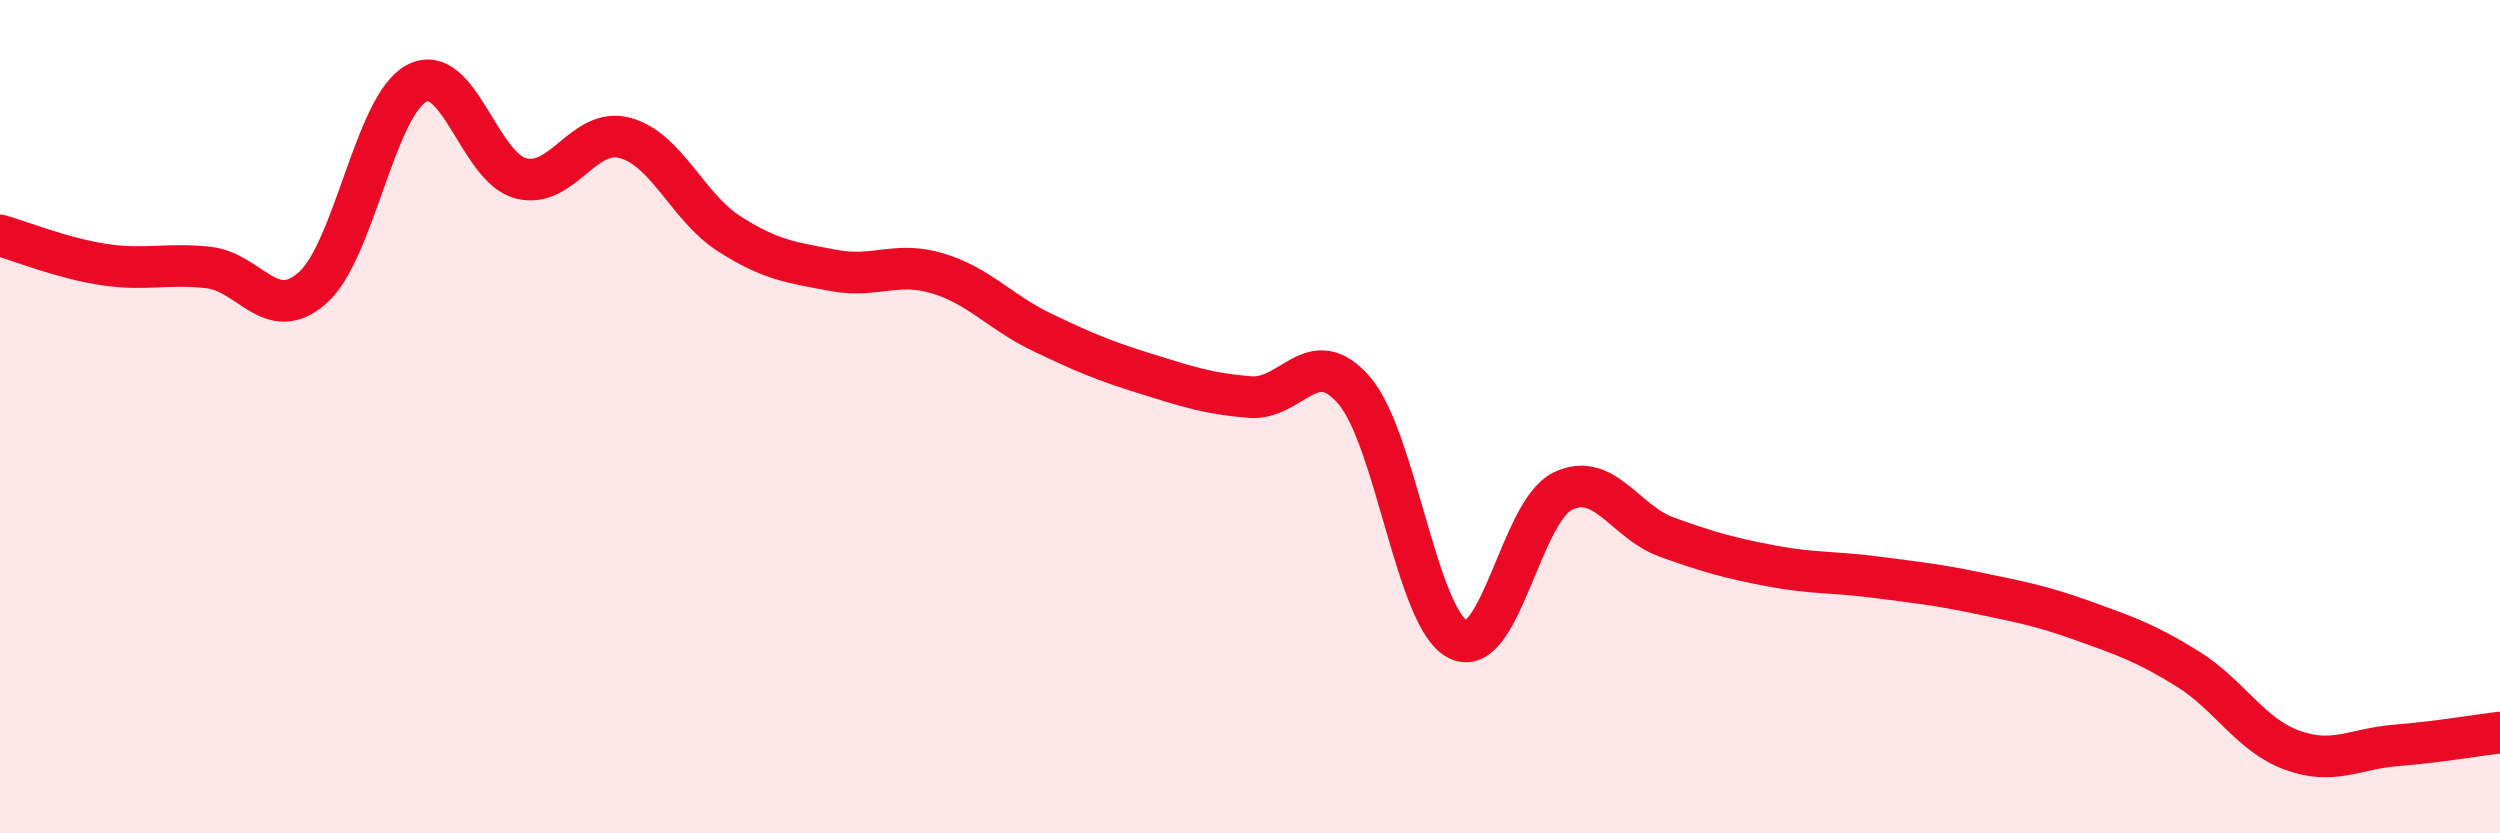
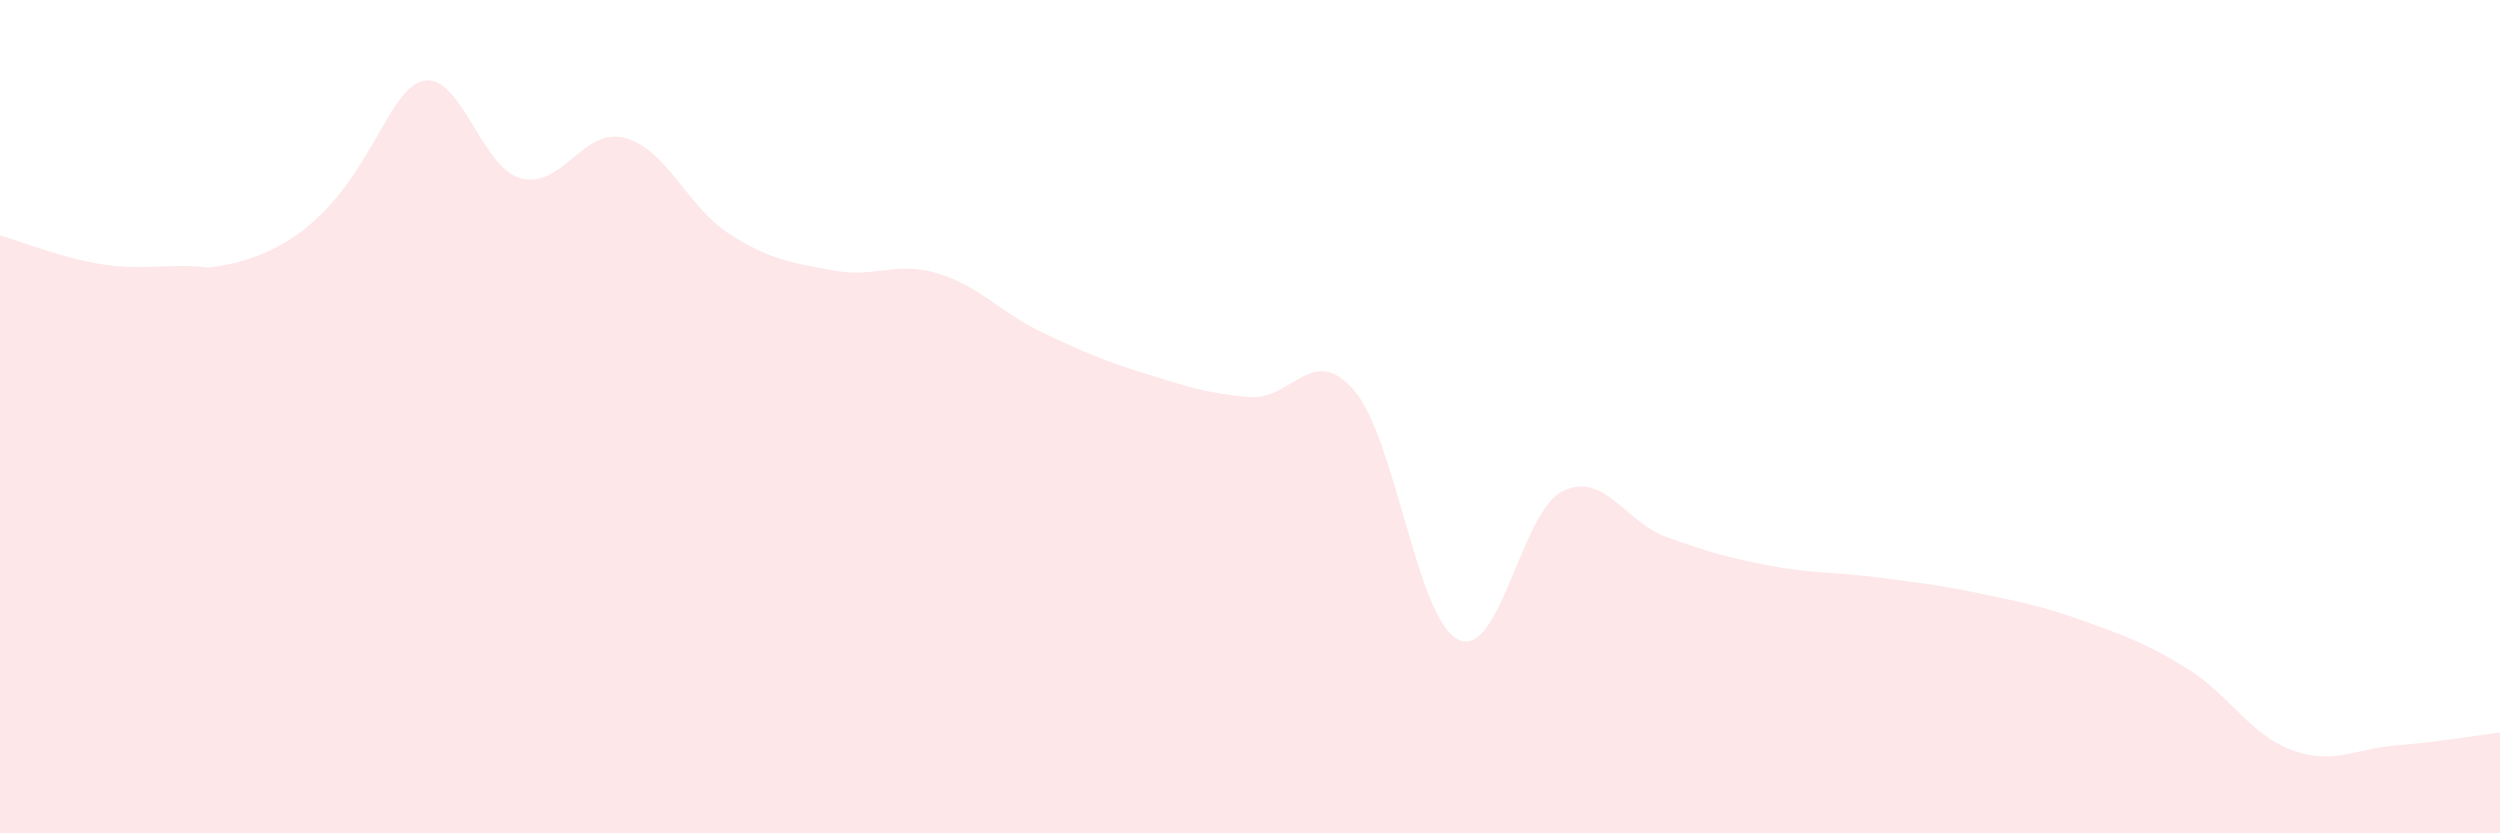
<svg xmlns="http://www.w3.org/2000/svg" width="60" height="20" viewBox="0 0 60 20">
-   <path d="M 0,5.65 C 0.5,5.79 1.5,6.2 2.5,6.35 C 3.5,6.5 4,6.31 5,6.42 C 6,6.53 6.5,7.79 7.5,6.91 C 8.5,6.03 9,2.53 10,2 C 11,1.47 11.5,4.02 12.5,4.28 C 13.5,4.54 14,3.04 15,3.31 C 16,3.58 16.5,4.97 17.5,5.61 C 18.5,6.25 19,6.3 20,6.49 C 21,6.68 21.5,6.26 22.5,6.56 C 23.5,6.86 24,7.49 25,7.97 C 26,8.45 26.5,8.66 27.5,8.97 C 28.5,9.28 29,9.45 30,9.53 C 31,9.61 31.5,8.21 32.5,9.37 C 33.5,10.53 34,14.87 35,15.35 C 36,15.83 36.5,12.28 37.5,11.79 C 38.5,11.3 39,12.53 40,12.89 C 41,13.25 41.5,13.39 42.5,13.58 C 43.5,13.77 44,13.72 45,13.85 C 46,13.98 46.5,14.03 47.5,14.24 C 48.5,14.45 49,14.54 50,14.9 C 51,15.26 51.5,15.43 52.5,16.05 C 53.5,16.67 54,17.63 55,18 C 56,18.37 56.5,17.97 57.5,17.89 C 58.5,17.81 59.5,17.64 60,17.58L60 20L0 20Z" fill="#EB0A25" opacity="0.1" stroke-linecap="round" stroke-linejoin="round" />
-   <path d="M 0,5.65 C 0.5,5.79 1.5,6.2 2.5,6.35 C 3.5,6.5 4,6.31 5,6.42 C 6,6.53 6.5,7.79 7.5,6.91 C 8.5,6.03 9,2.53 10,2 C 11,1.47 11.5,4.02 12.5,4.28 C 13.5,4.54 14,3.04 15,3.31 C 16,3.58 16.5,4.97 17.5,5.61 C 18.5,6.25 19,6.3 20,6.49 C 21,6.68 21.5,6.26 22.5,6.56 C 23.5,6.86 24,7.49 25,7.97 C 26,8.45 26.5,8.66 27.5,8.97 C 28.5,9.28 29,9.45 30,9.53 C 31,9.61 31.5,8.21 32.5,9.37 C 33.5,10.53 34,14.87 35,15.35 C 36,15.83 36.5,12.28 37.5,11.79 C 38.5,11.3 39,12.53 40,12.89 C 41,13.25 41.5,13.39 42.5,13.58 C 43.5,13.77 44,13.72 45,13.85 C 46,13.98 46.5,14.03 47.5,14.24 C 48.5,14.45 49,14.54 50,14.9 C 51,15.26 51.5,15.43 52.5,16.05 C 53.5,16.67 54,17.63 55,18 C 56,18.37 56.5,17.97 57.5,17.89 C 58.5,17.81 59.5,17.64 60,17.58" stroke="#EB0A25" stroke-width="1" fill="none" stroke-linecap="round" stroke-linejoin="round" />
+   <path d="M 0,5.65 C 0.5,5.79 1.5,6.2 2.5,6.35 C 3.5,6.5 4,6.31 5,6.42 C 8.5,6.03 9,2.53 10,2 C 11,1.47 11.5,4.02 12.5,4.28 C 13.5,4.54 14,3.04 15,3.31 C 16,3.58 16.5,4.97 17.5,5.61 C 18.5,6.25 19,6.3 20,6.49 C 21,6.68 21.5,6.26 22.5,6.56 C 23.5,6.86 24,7.49 25,7.97 C 26,8.45 26.5,8.66 27.5,8.97 C 28.5,9.28 29,9.45 30,9.53 C 31,9.61 31.5,8.21 32.5,9.37 C 33.5,10.53 34,14.87 35,15.35 C 36,15.83 36.5,12.28 37.5,11.79 C 38.5,11.3 39,12.53 40,12.89 C 41,13.25 41.5,13.39 42.5,13.58 C 43.5,13.77 44,13.72 45,13.85 C 46,13.98 46.5,14.03 47.5,14.24 C 48.5,14.45 49,14.54 50,14.9 C 51,15.26 51.5,15.43 52.5,16.05 C 53.5,16.67 54,17.63 55,18 C 56,18.37 56.5,17.97 57.5,17.89 C 58.5,17.81 59.5,17.64 60,17.58L60 20L0 20Z" fill="#EB0A25" opacity="0.1" stroke-linecap="round" stroke-linejoin="round" />
</svg>